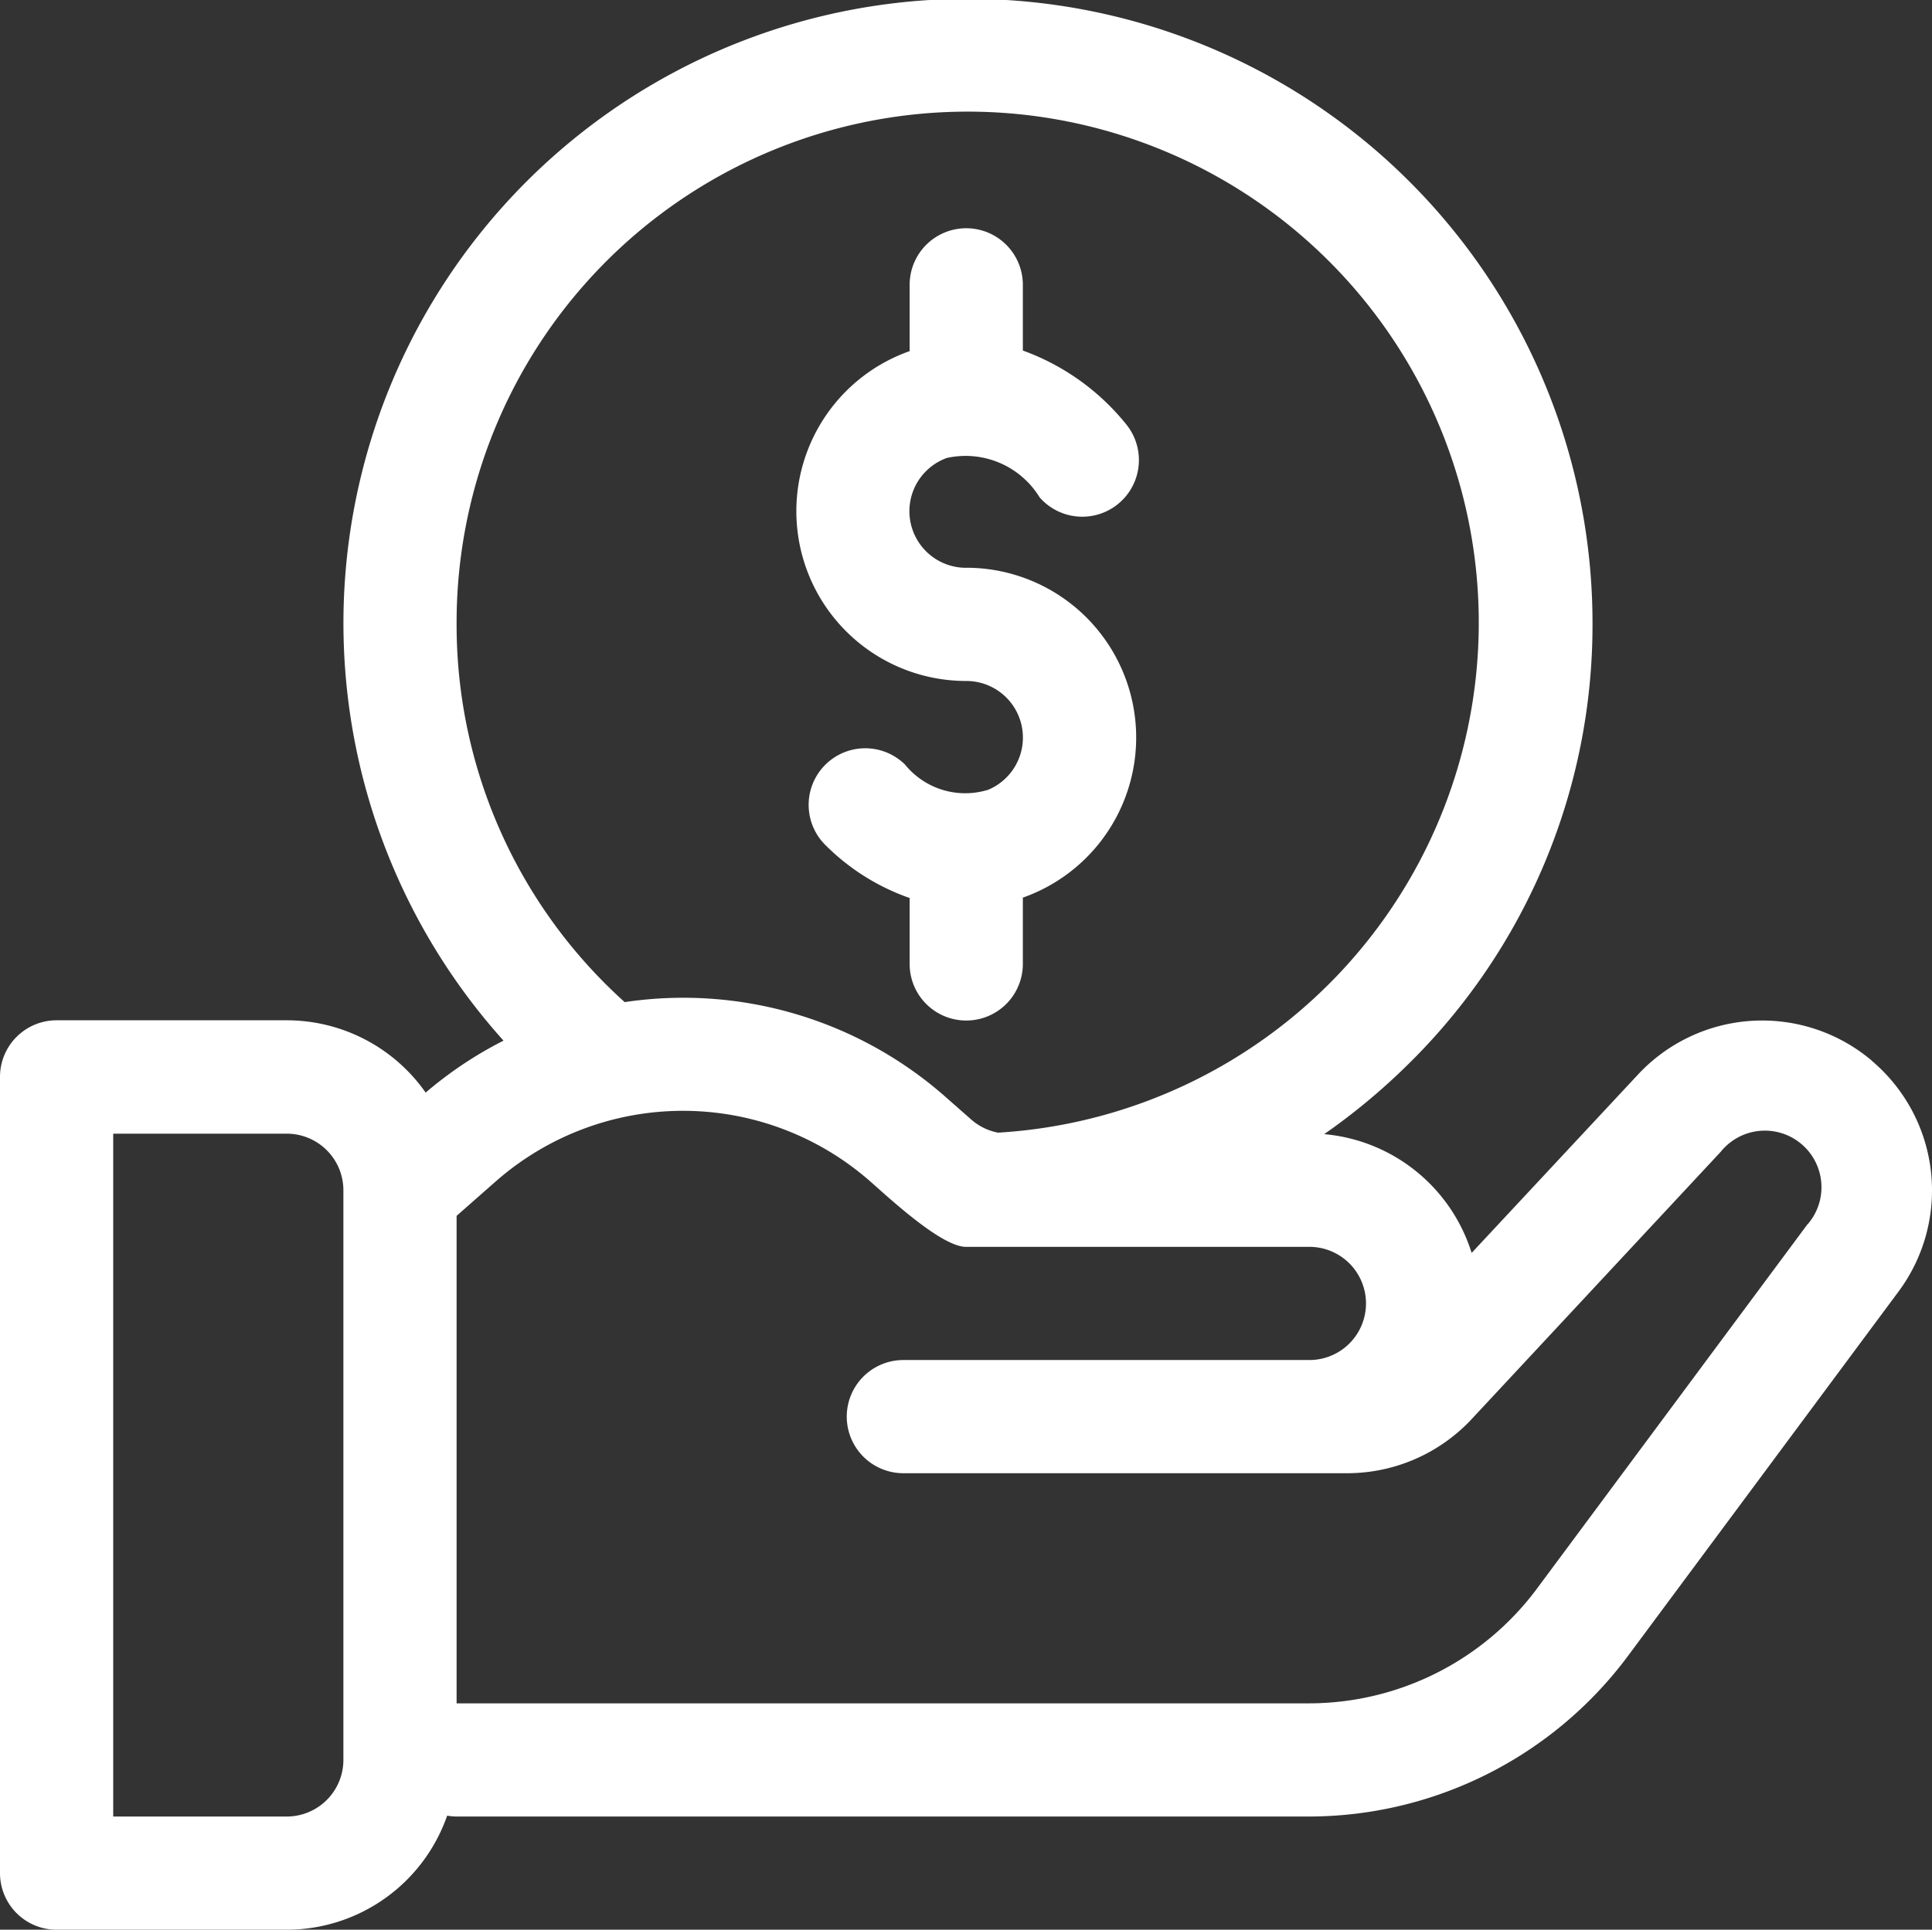
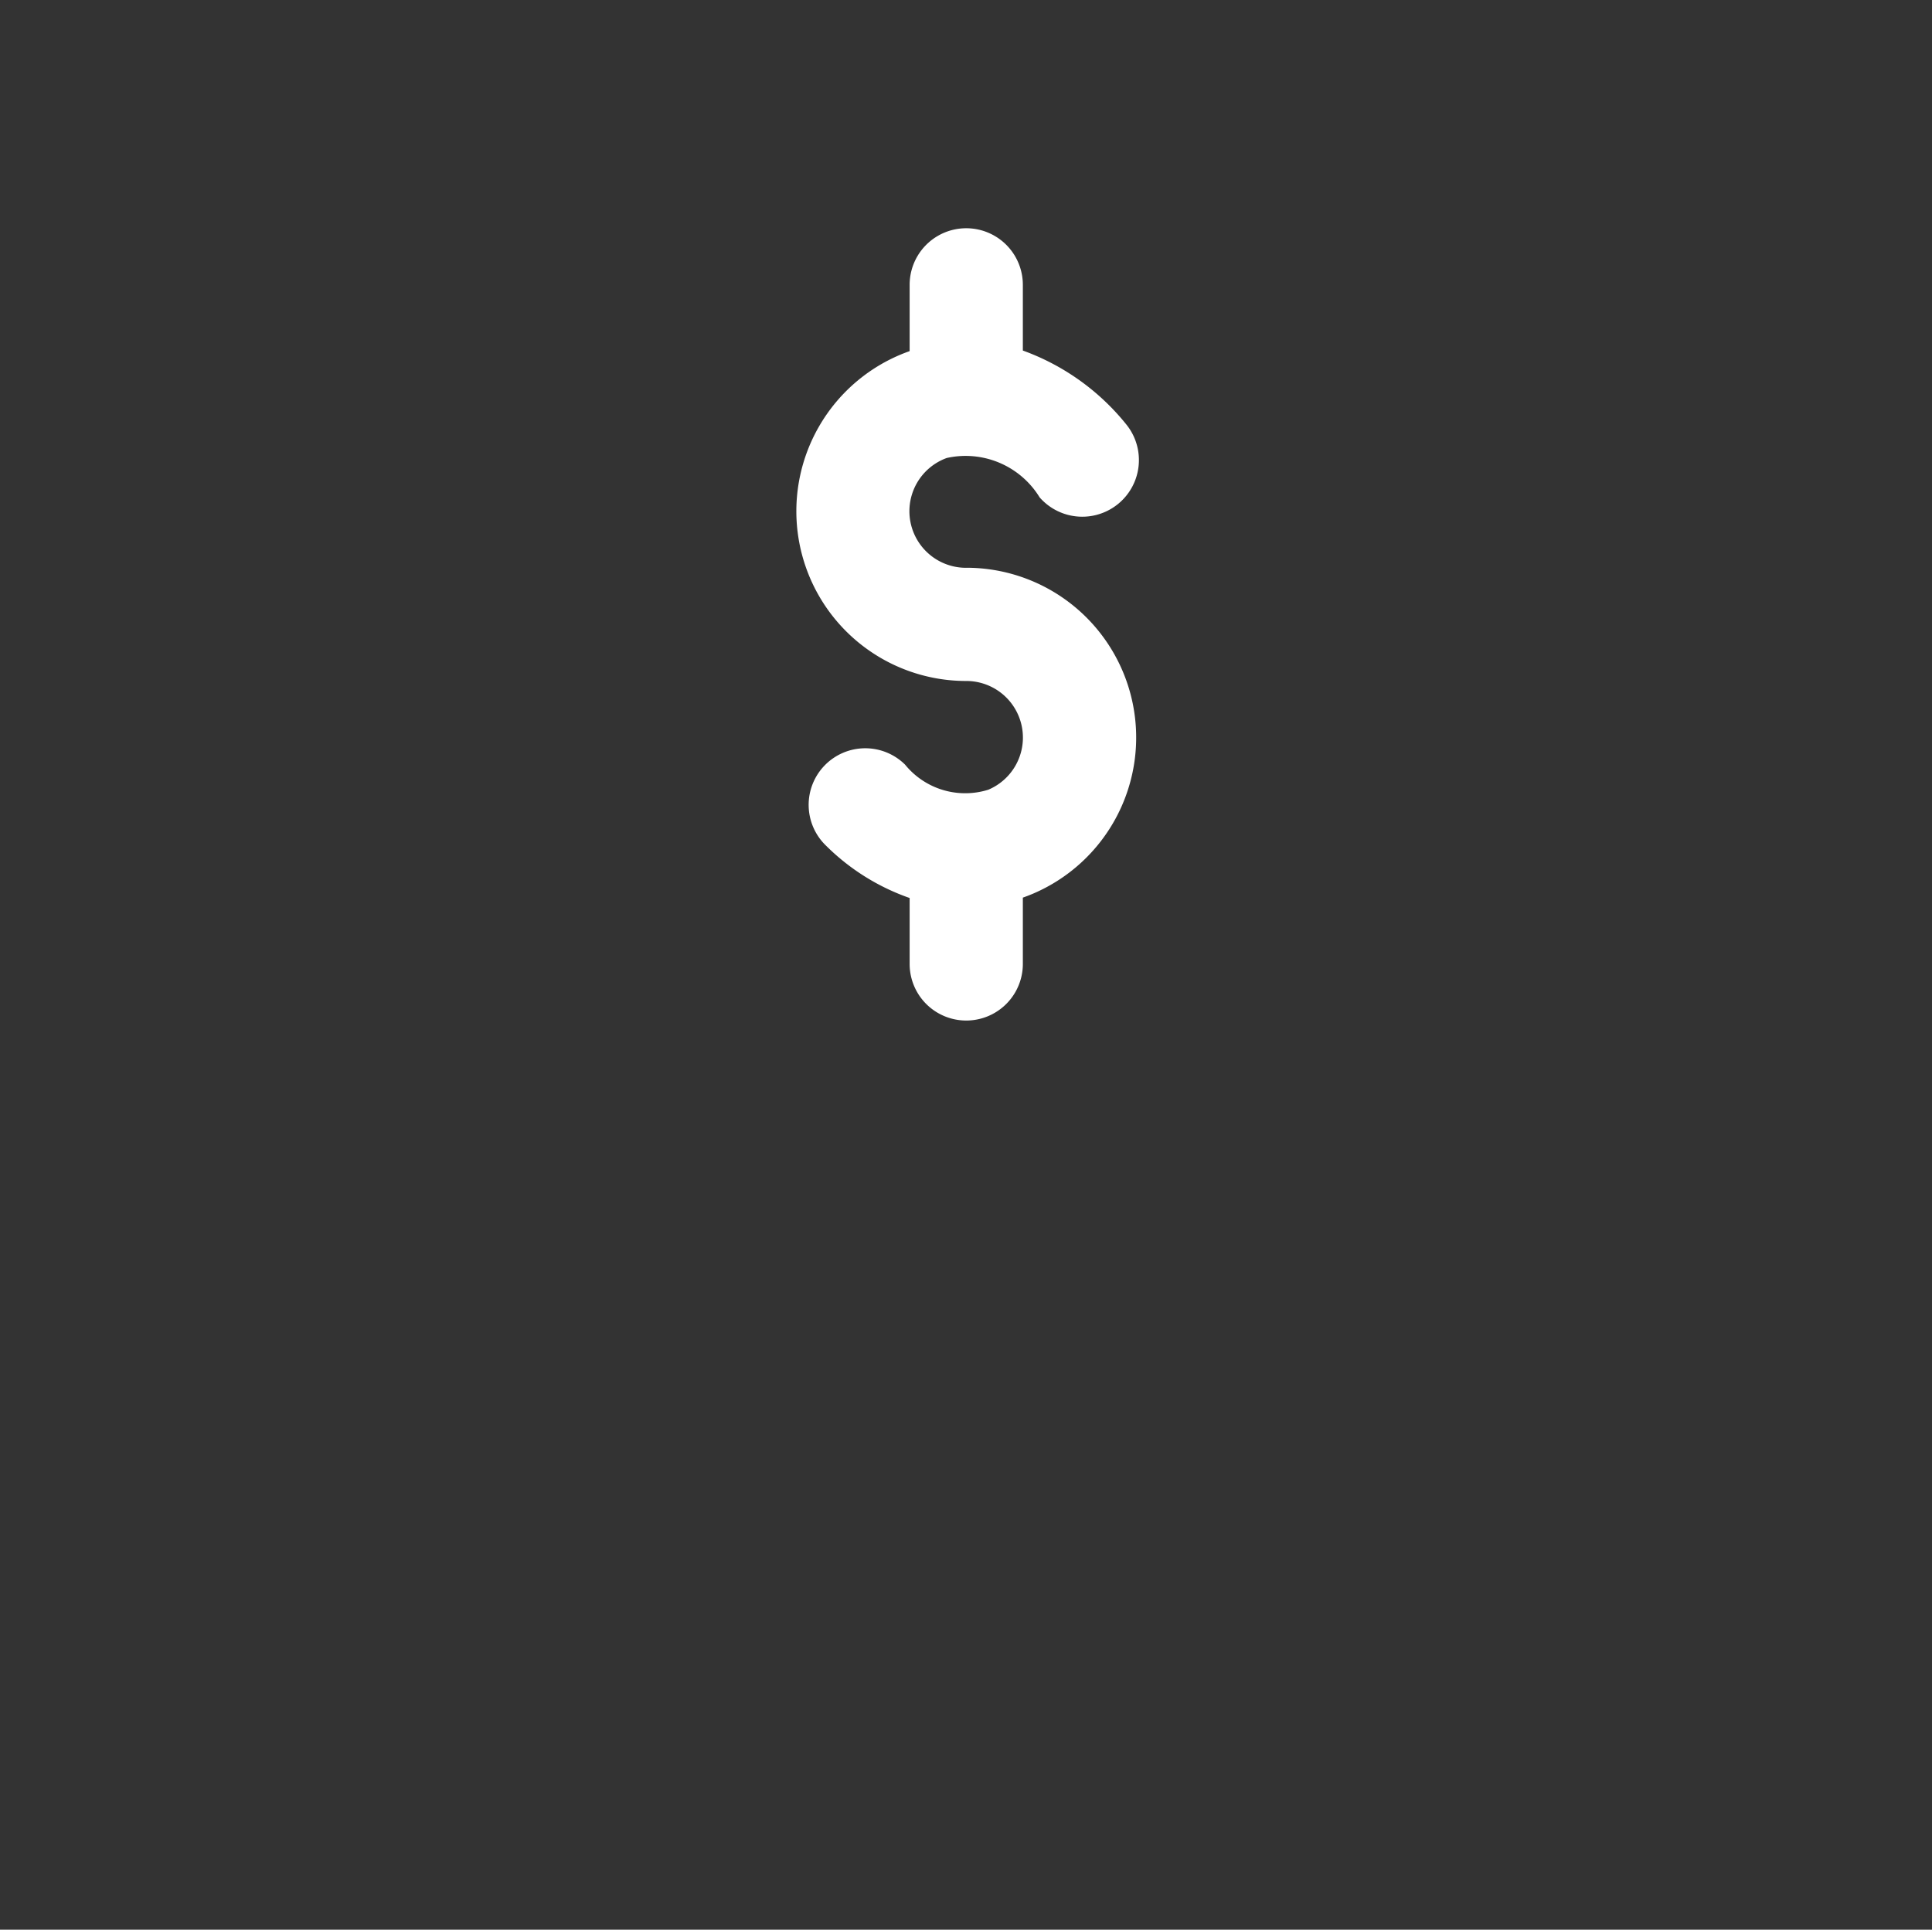
<svg xmlns="http://www.w3.org/2000/svg" width="40.07" height="40.032" viewBox="0 0 40.07 40.032">
  <rect x="0" y="0" width="40.07" height="40.032" fill="#333333" stroke="none" />
  <g id="why-hire-android-4" transform="translate(0 -0.042)">
-     <path id="Path_46042" data-name="Path 46042" d="M38.819,22.043a3.52,3.52,0,0,0-4.847.291l-3.45,3.7a3.53,3.53,0,0,0-3.058-2.464A13.257,13.257,0,0,0,29.2,22.126a12.777,12.777,0,0,0,3.829-9.131A12.953,12.953,0,1,0,10.443,21.63a8.168,8.168,0,0,0-1.615,1.078,3.519,3.519,0,0,0-2.878-1.5H1.174A1.174,1.174,0,0,0,0,22.386V38.9a1.174,1.174,0,0,0,1.174,1.174H5.948a3.527,3.527,0,0,0,3.326-2.366,1.181,1.181,0,0,0,.2.018H27.157a8.26,8.26,0,0,0,6.578-3.292l5.633-7.588a3.519,3.519,0,0,0-.549-4.8ZM7.122,36.552a1.175,1.175,0,0,1-1.174,1.174h-3.6V23.56h3.6a1.175,1.175,0,0,1,1.174,1.174ZM9.47,12.995A10.6,10.6,0,1,1,20.7,23.539a1.172,1.172,0,0,1-.555-.271l-.551-.485a8.219,8.219,0,0,0-6.638-1.952A10.528,10.528,0,0,1,9.47,12.995ZM37.486,25.442,31.853,33.03a5.9,5.9,0,0,1-4.7,2.348H9.47V25.265l.818-.72a5.882,5.882,0,0,1,7.755,0c.4.351,1.482,1.363,1.992,1.363h7.122a1.174,1.174,0,0,1,0,2.348H18.736a1.174,1.174,0,0,0,0,2.348h9.208a3.533,3.533,0,0,0,2.577-1.121l5.168-5.548a1.174,1.174,0,1,1,1.8,1.507Z" fill="#fff" />
    <path id="Path_46043" data-name="Path 46043" d="M214.519,68.046a1.174,1.174,0,0,1-.4-2.278,1.8,1.8,0,0,1,1.926.817,1.175,1.175,0,0,0,1.8-1.51,4.881,4.881,0,0,0-2.148-1.536V62.176a1.174,1.174,0,1,0-2.348,0v1.375l-.031.011a3.522,3.522,0,0,0,1.205,6.832,1.174,1.174,0,0,1,.457,2.256,1.607,1.607,0,0,1-1.726-.521,1.174,1.174,0,1,0-1.634,1.686,4.61,4.61,0,0,0,1.729,1.081v1.368a1.174,1.174,0,0,0,2.348,0V74.888q.1-.035.2-.077a3.522,3.522,0,0,0-1.373-6.766Z" transform="translate(-194.483 -56.225)" fill="#fff" />
  </g>
</svg>